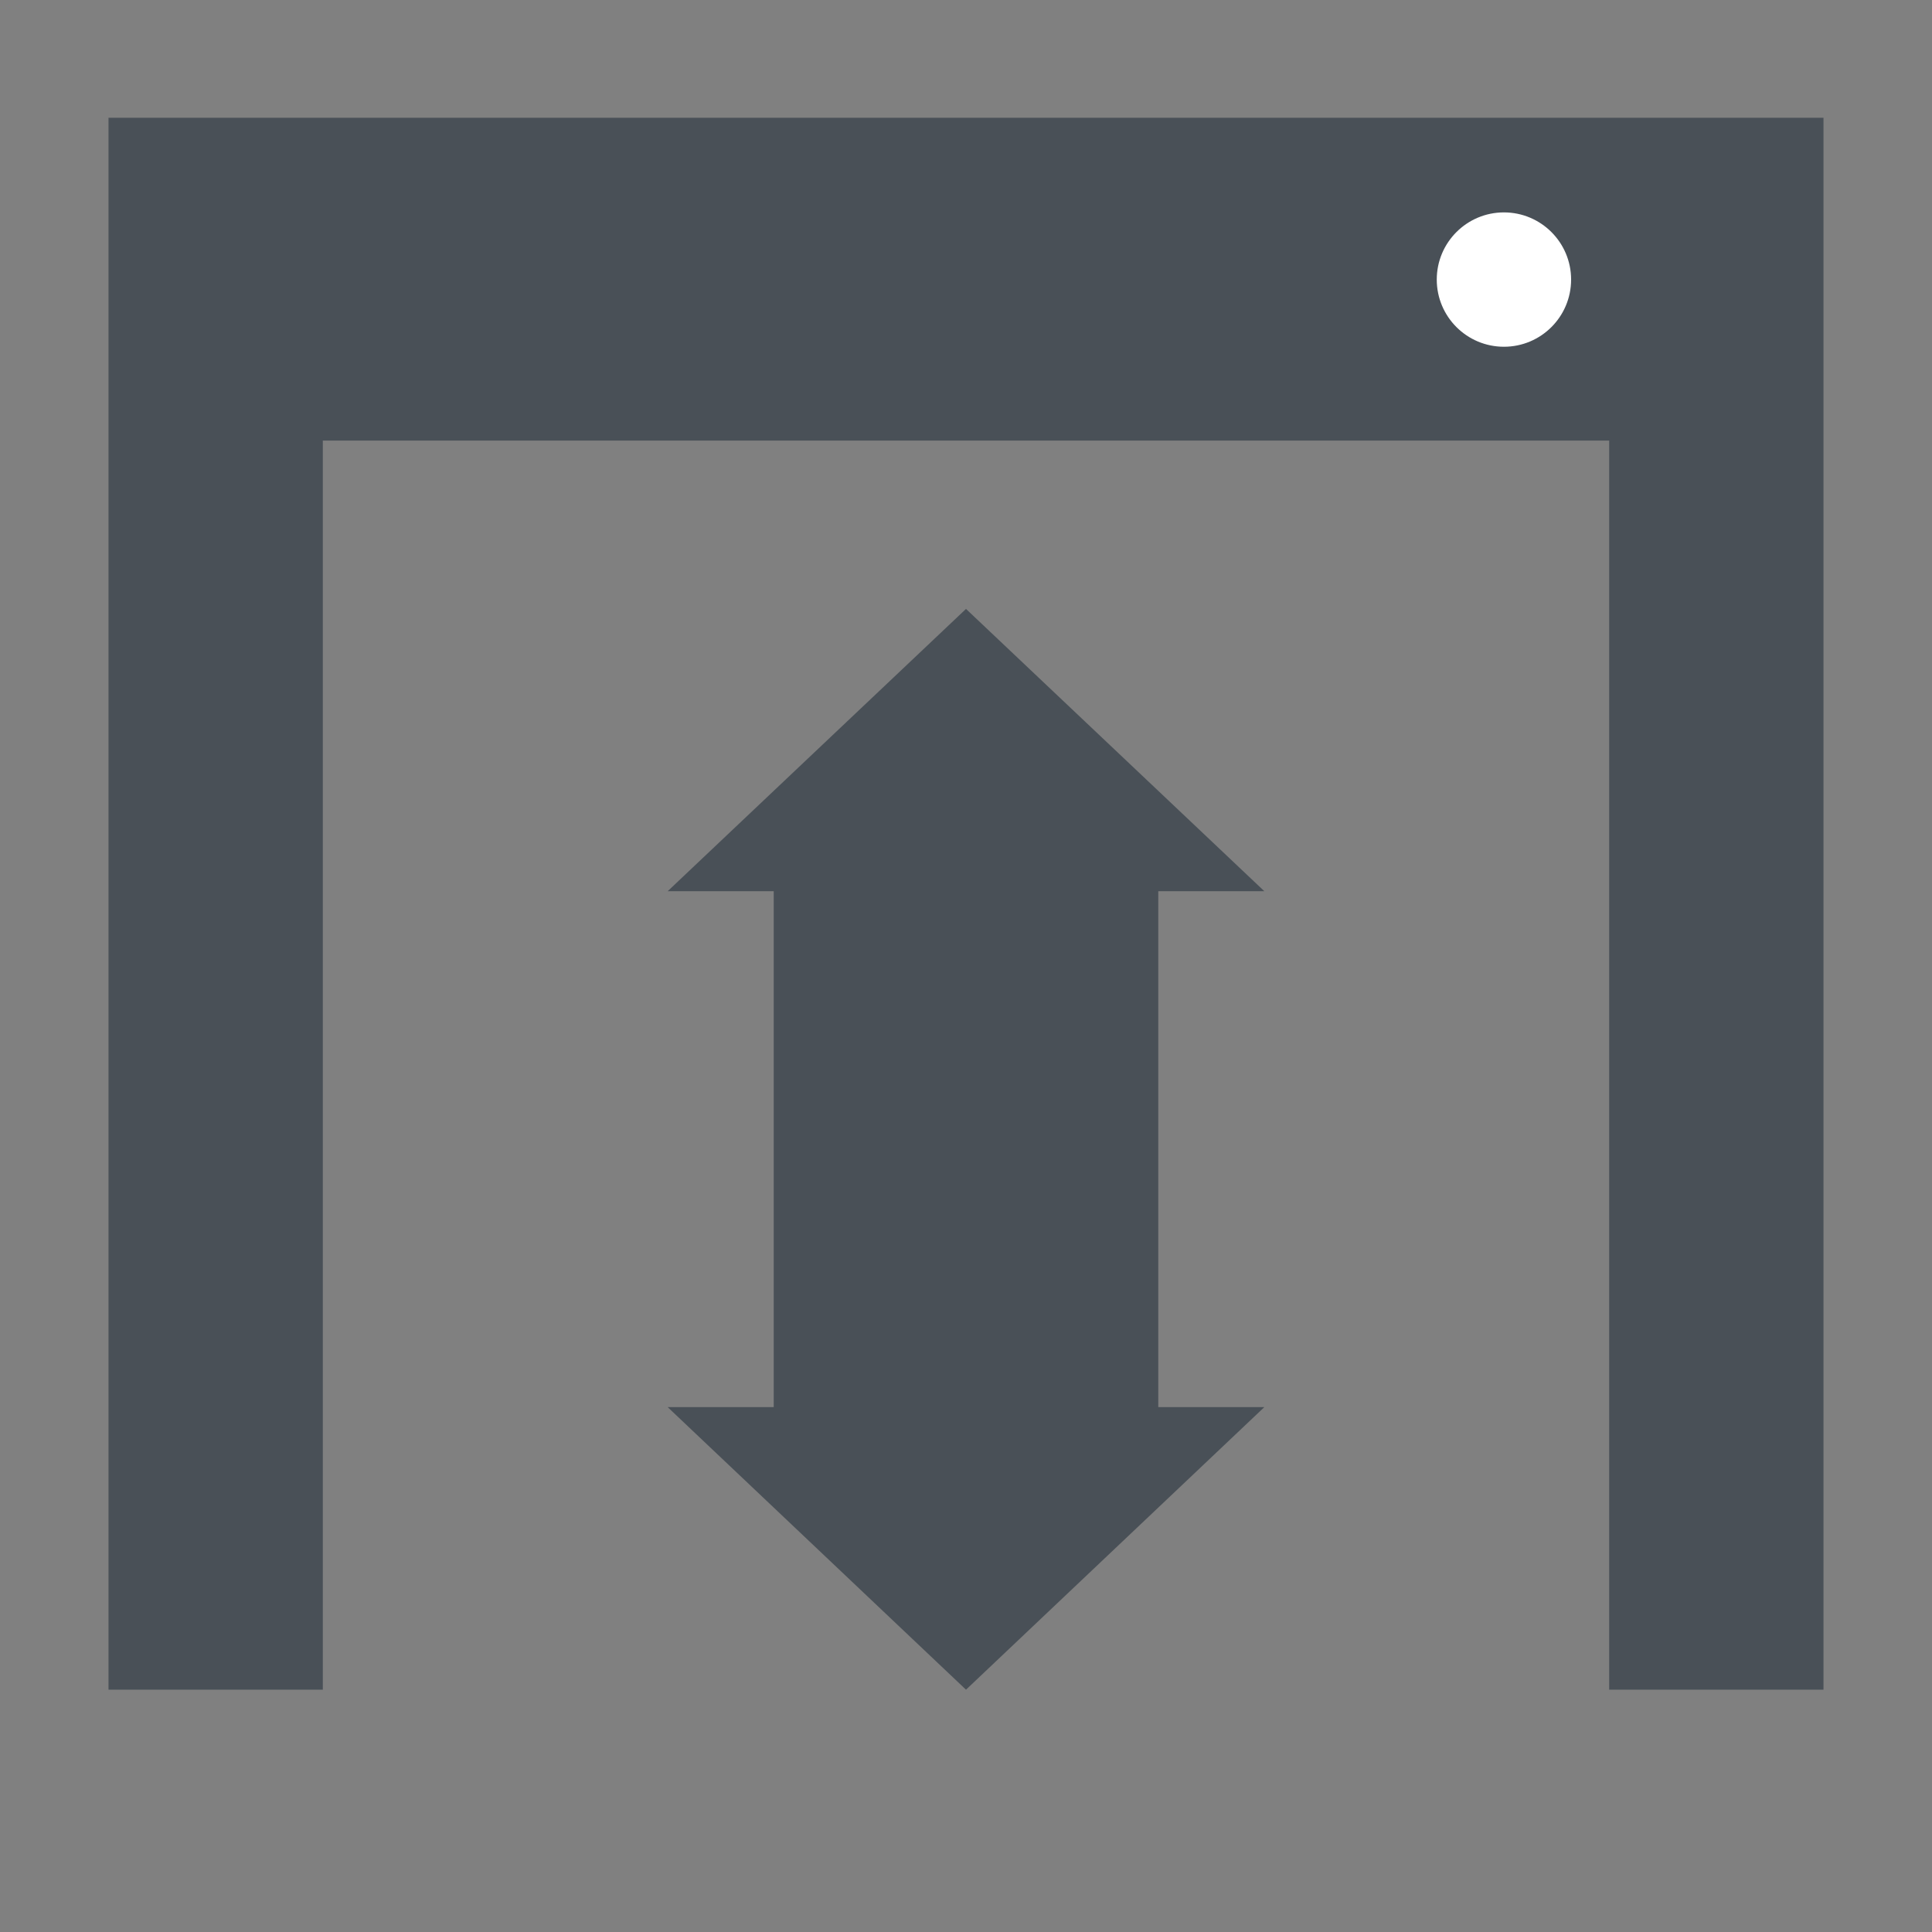
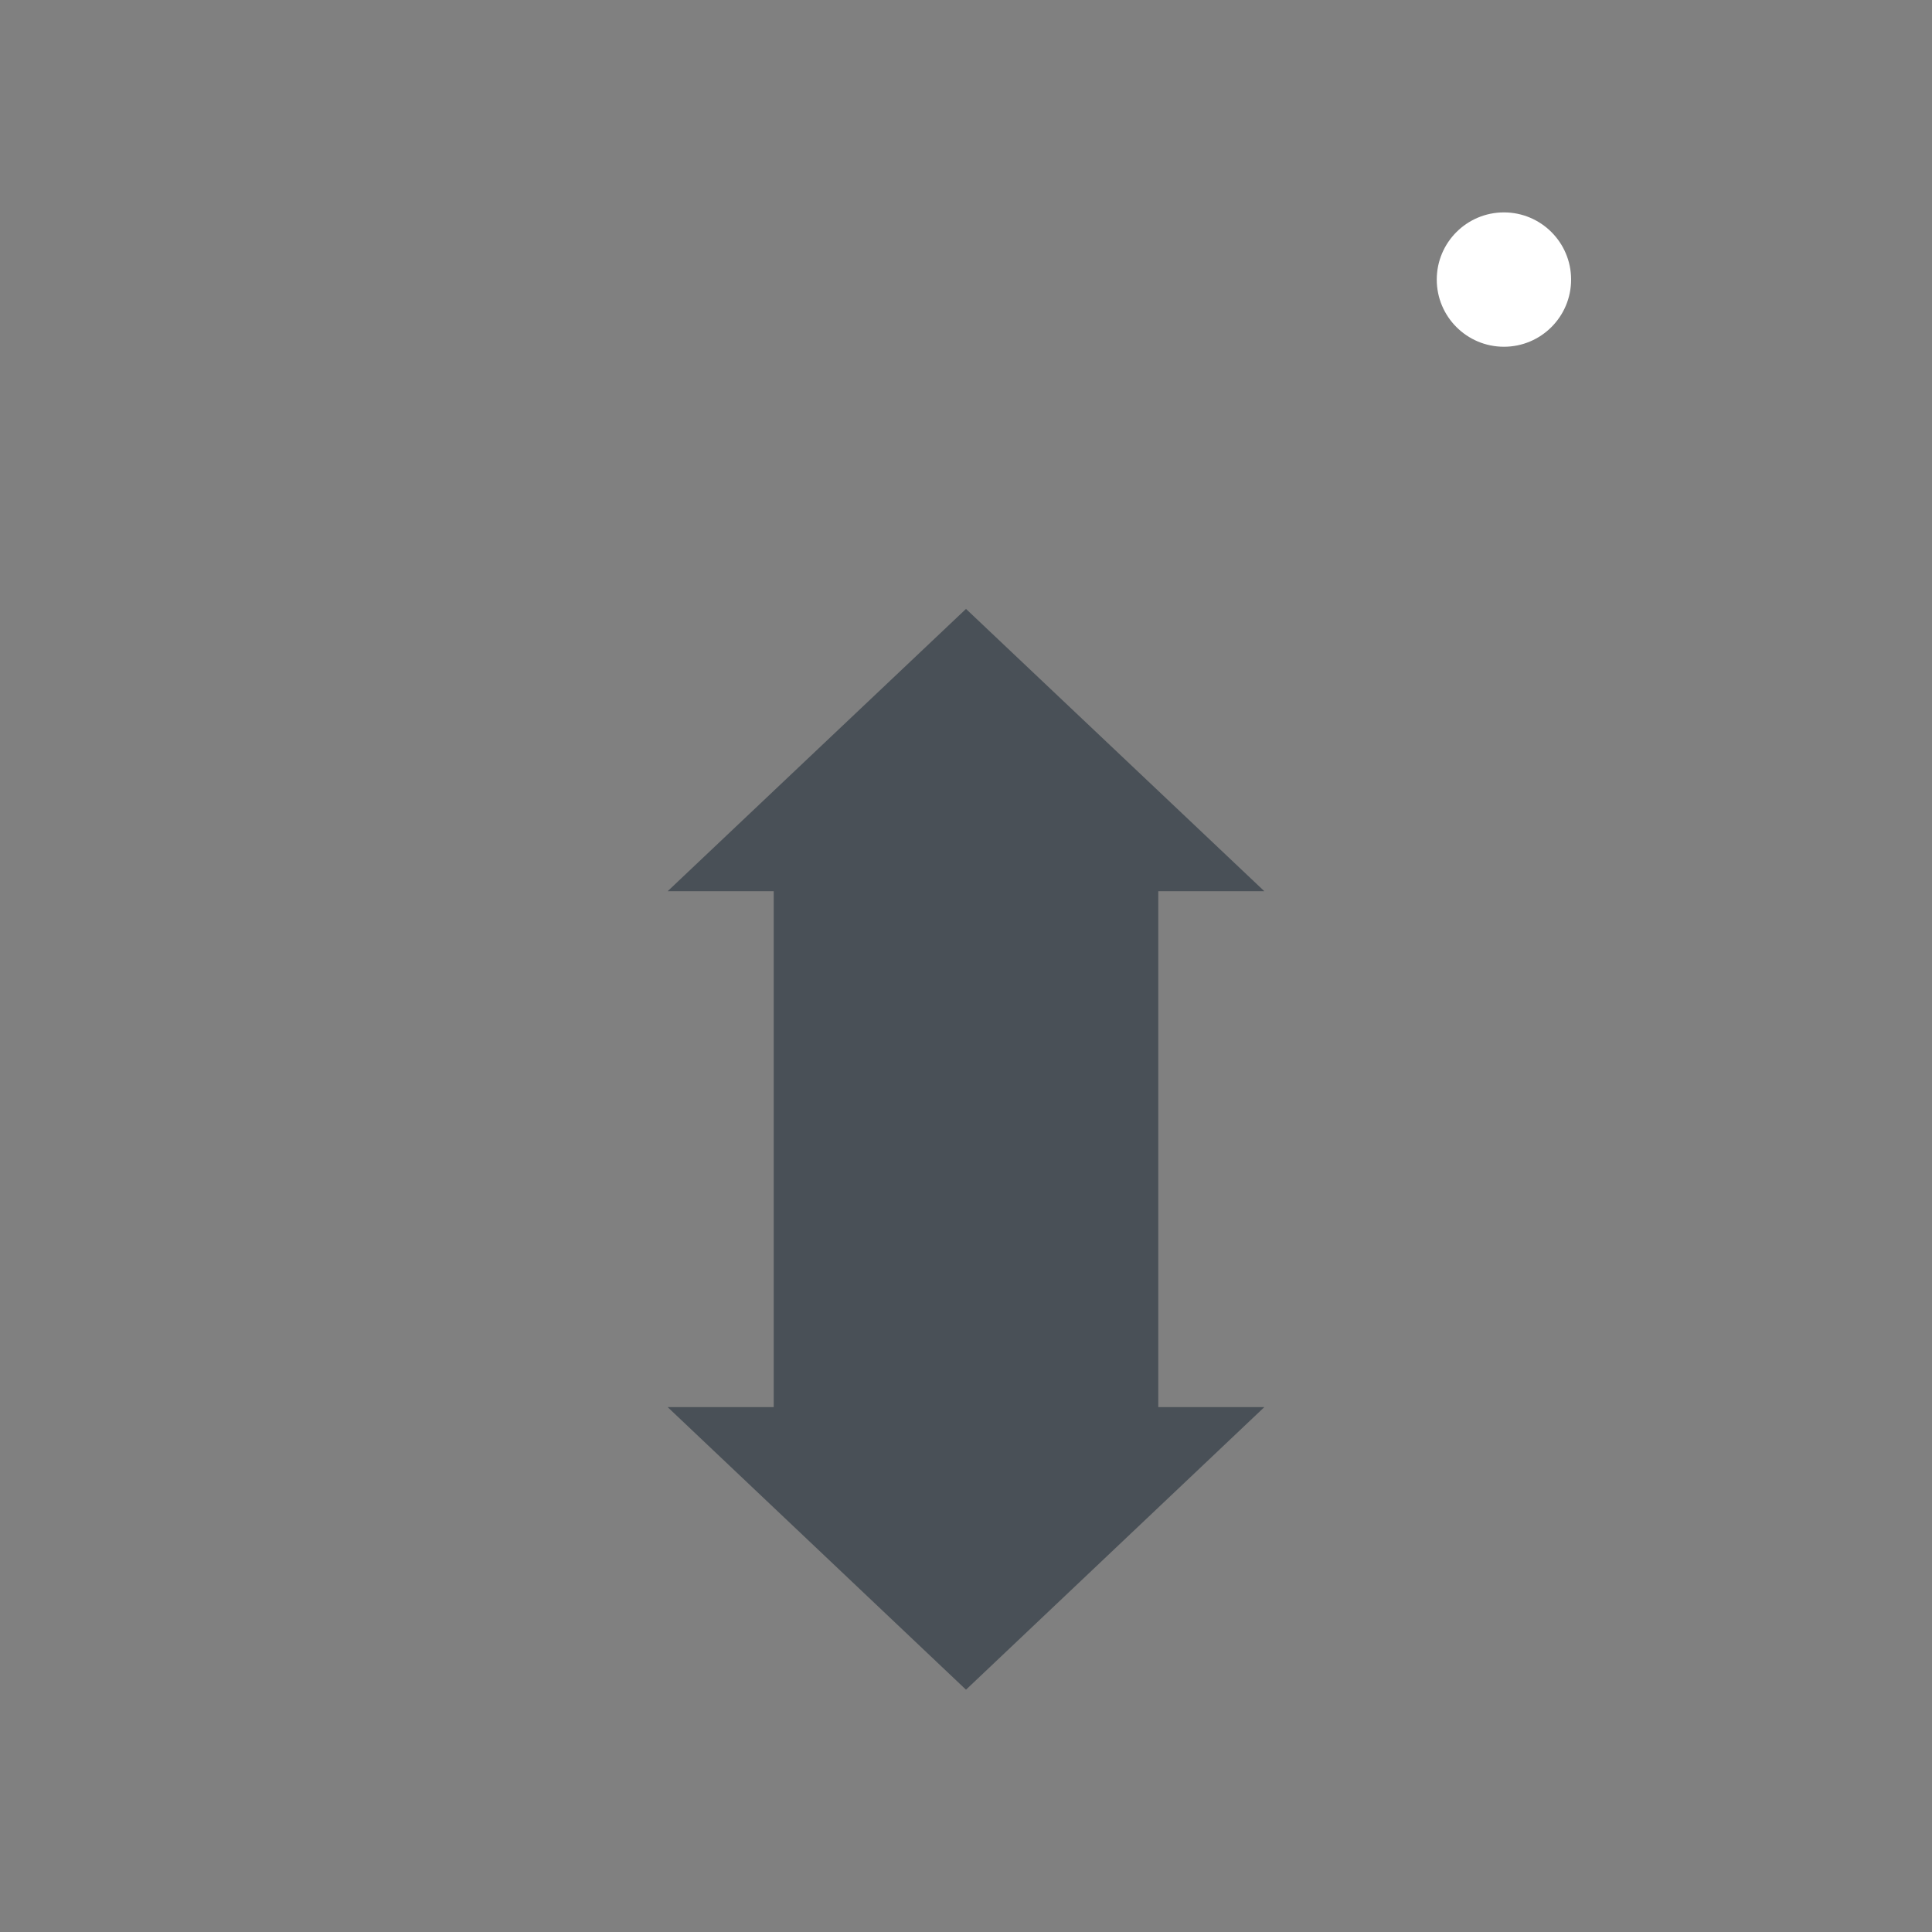
<svg xmlns="http://www.w3.org/2000/svg" version="1.1" id="Layer_1" x="0px" y="0px" viewBox="0 0 710.4 710.4" style="enable-background:new 0 0 710.4 710.4;" xml:space="preserve">
  <rect x="0" y="0" width="710.4" height="710.4" fill="#808080" stroke="none" />
  <style type="text/css">
	.st0{fill:#495057;}
	.st1{fill:#FFFFFF;}
</style>
  <g>
-     <polygon class="st0" points="39.9,43.3 39.9,65.8 39.9,162 39.9,621.3 118.7,621.3 118.7,162 591.7,162 591.7,621.3 670.5,621.3    670.5,162 670.5,65.8 670.5,43.3  " />
    <circle class="st1" cx="553" cy="102.8" r="24.7" />
    <polygon class="st0" points="425.9,327.7 464.9,327.7 355.2,223.9 245.5,327.7 284.5,327.7 284.5,517.4 245.5,517.4 355.2,621.3    464.9,517.4 425.9,517.4  " />
  </g>
</svg>